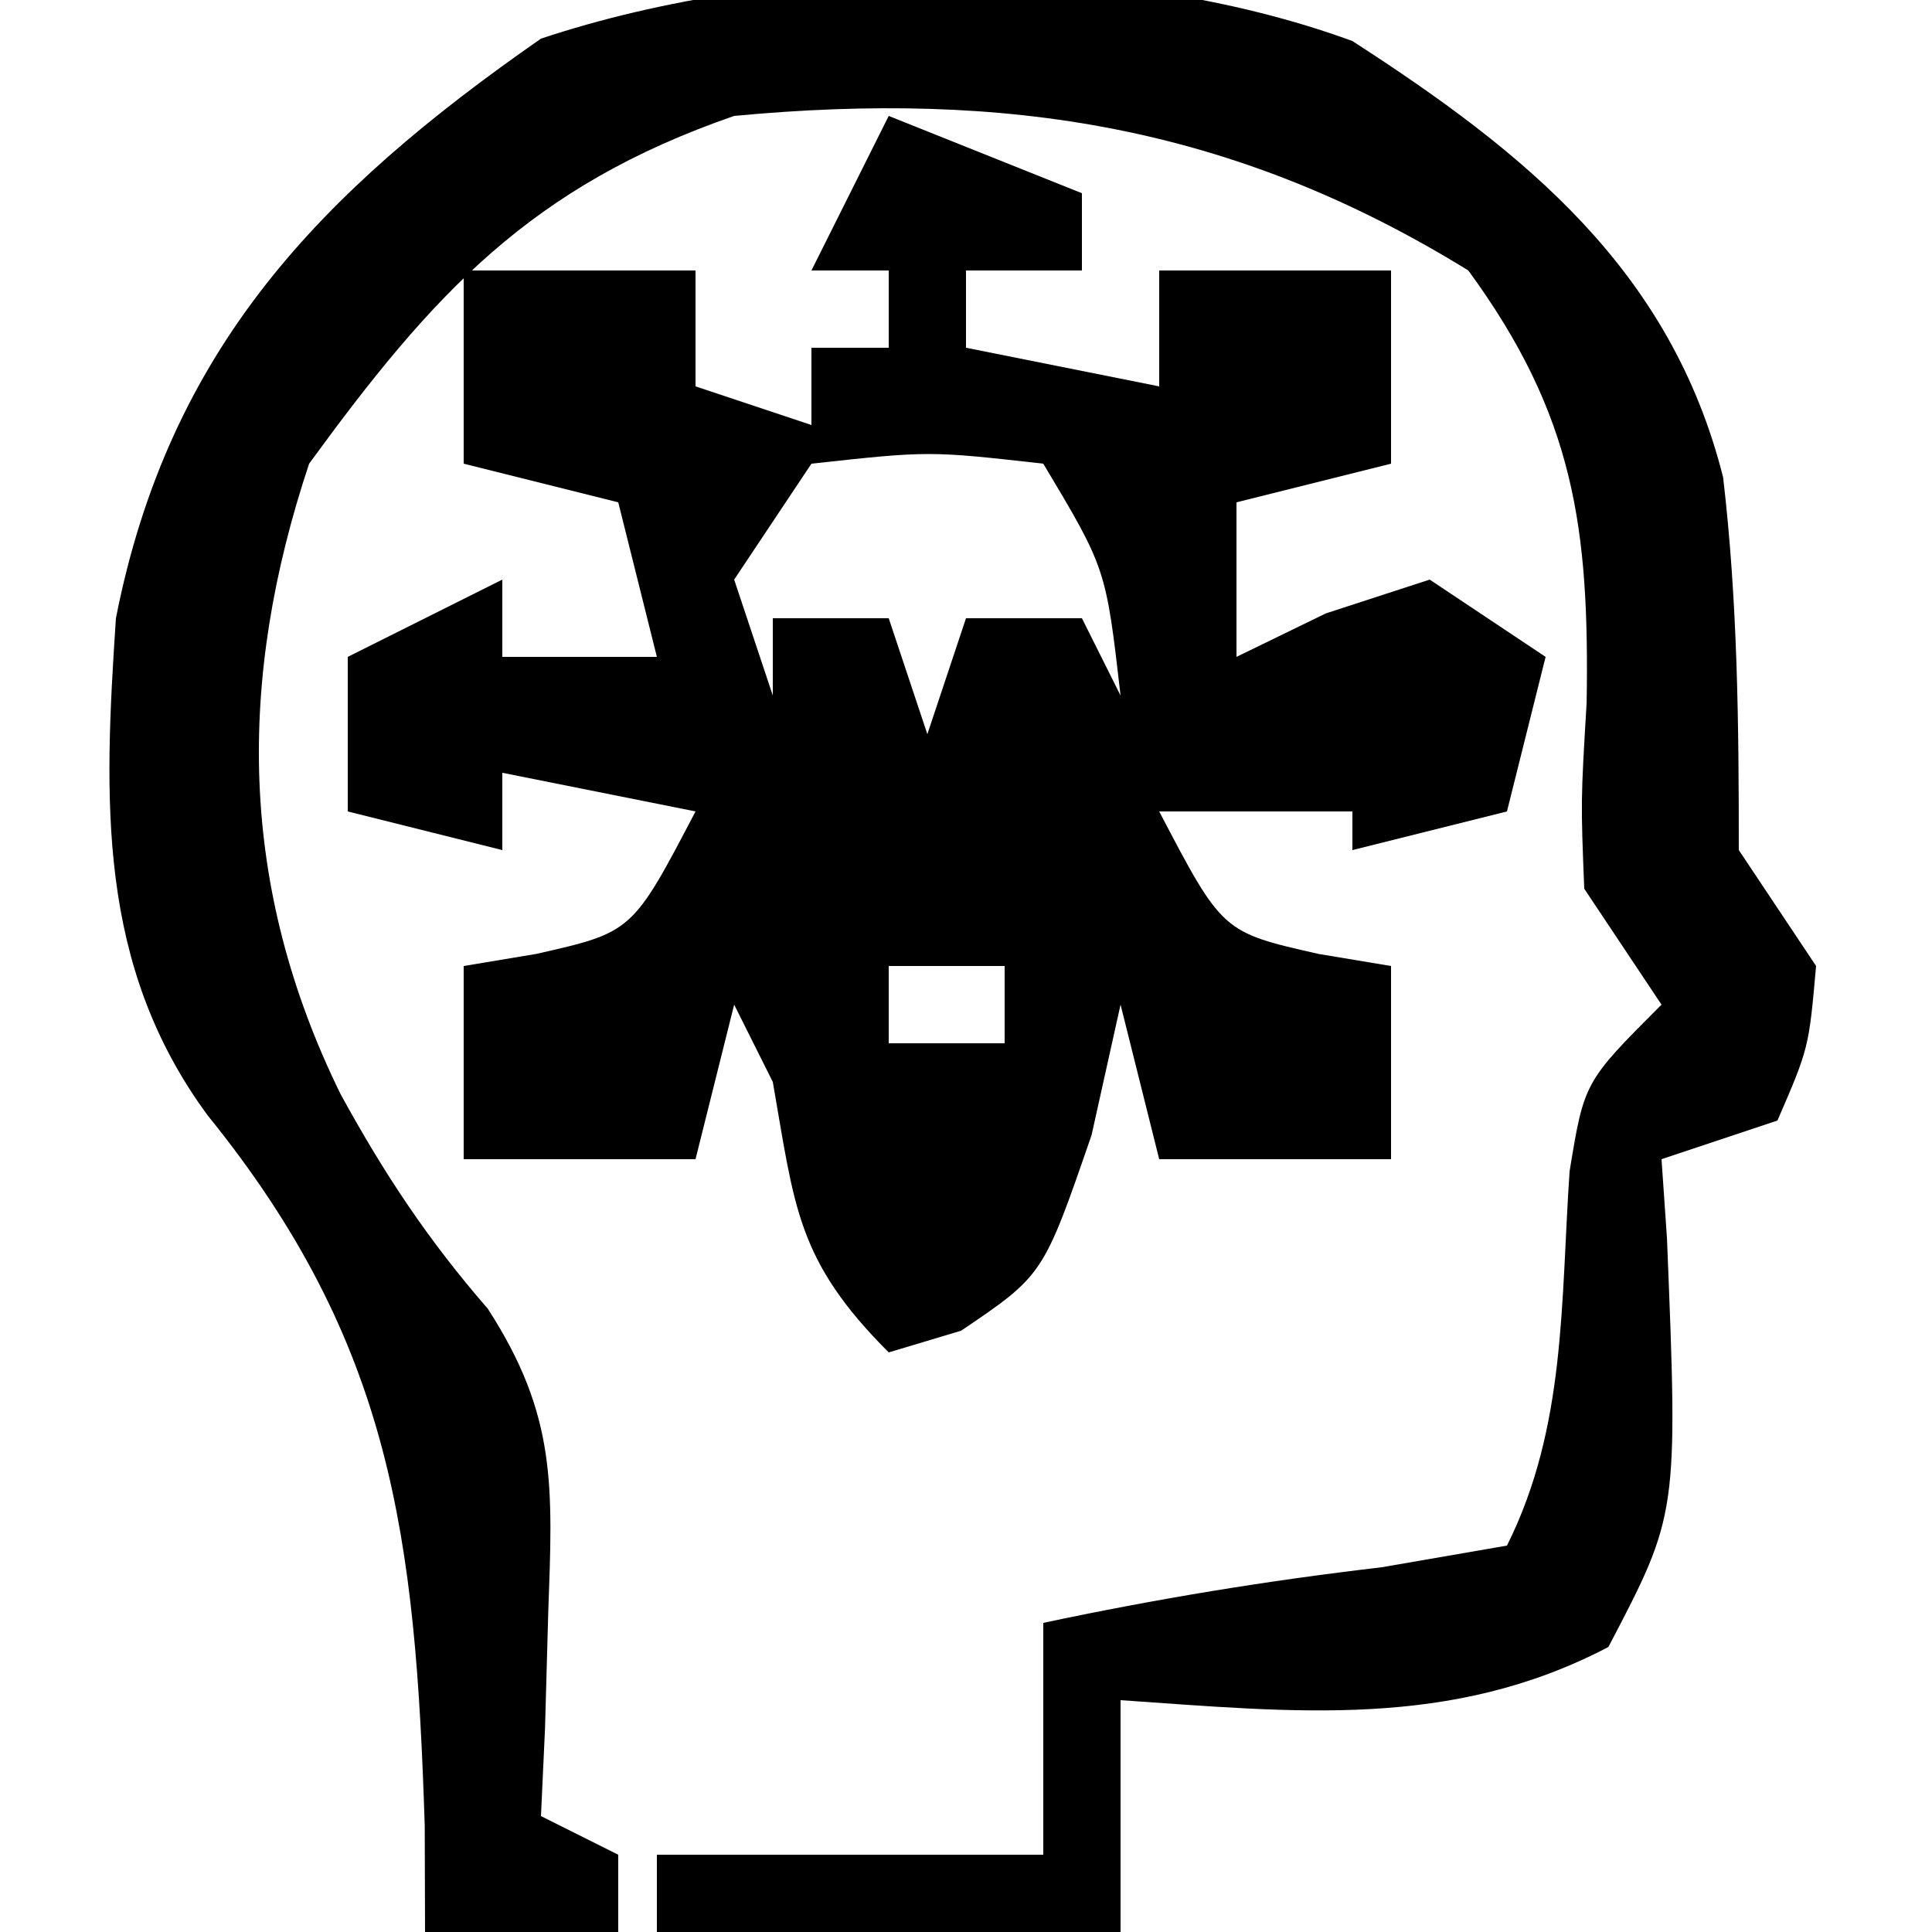
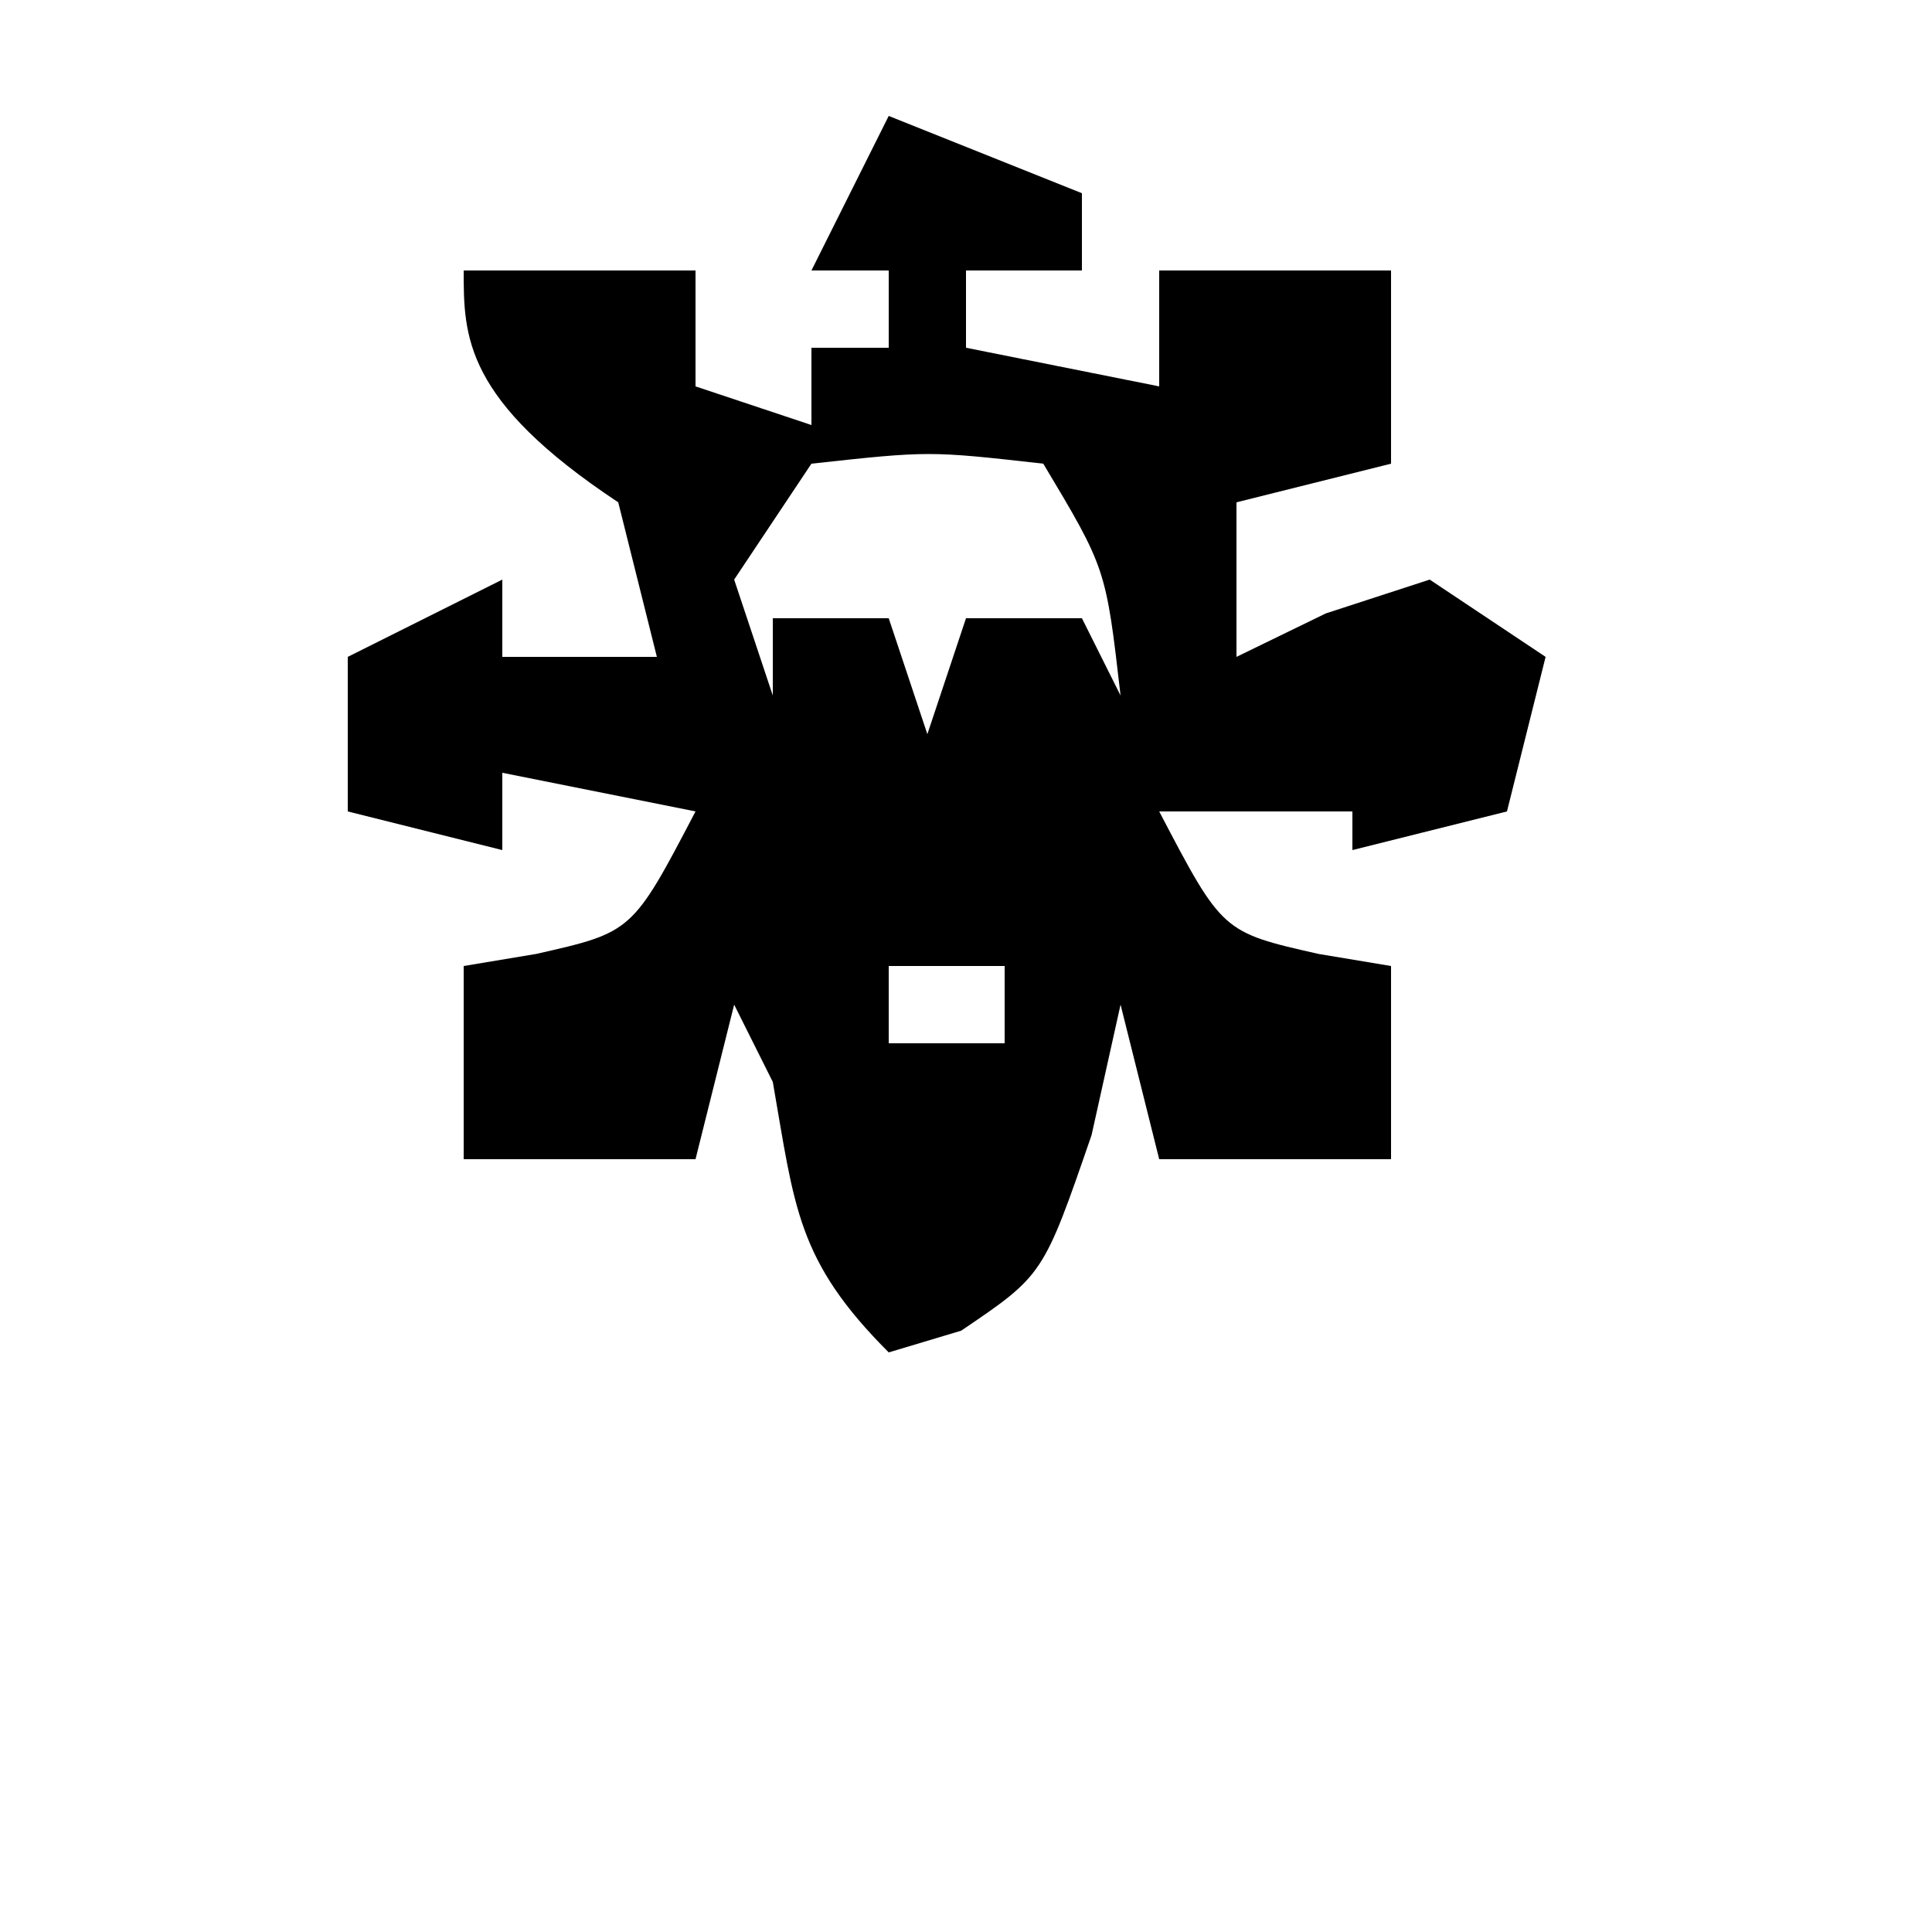
<svg xmlns="http://www.w3.org/2000/svg" width="50" height="50">
-   <path d="M0 0 C1.65 0.66 3.3 1.32 5 2 C5 2.66 5 3.32 5 4 C4.01 4 3.02 4 2 4 C2 4.66 2 5.32 2 6 C4.475 6.495 4.475 6.495 7 7 C7 6.01 7 5.02 7 4 C8.98 4 10.96 4 13 4 C13 5.65 13 7.3 13 9 C11.68 9.33 10.36 9.66 9 10 C9 11.32 9 12.64 9 14 C9.763 13.629 10.526 13.258 11.312 12.875 C12.199 12.586 13.086 12.297 14 12 C14.99 12.66 15.98 13.32 17 14 C16.67 15.32 16.34 16.64 16 18 C14.68 18.33 13.36 18.66 12 19 C12 18.67 12 18.34 12 18 C10.35 18 8.7 18 7 18 C8.635 21.125 8.635 21.125 11.125 21.688 C11.744 21.791 12.363 21.894 13 22 C13 23.65 13 25.3 13 27 C11.02 27 9.04 27 7 27 C6.67 25.68 6.34 24.36 6 23 C5.753 24.114 5.505 25.227 5.25 26.375 C4 30 4 30 1.875 31.438 C1.256 31.623 0.637 31.809 0 32 C-2.383 29.617 -2.432 28.246 -3 25 C-3.33 24.34 -3.66 23.68 -4 23 C-4.33 24.32 -4.66 25.64 -5 27 C-6.98 27 -8.96 27 -11 27 C-11 25.35 -11 23.7 -11 22 C-10.381 21.897 -9.762 21.794 -9.125 21.688 C-6.635 21.125 -6.635 21.125 -5 18 C-6.65 17.67 -8.3 17.34 -10 17 C-10 17.66 -10 18.32 -10 19 C-11.32 18.67 -12.64 18.34 -14 18 C-14 16.68 -14 15.36 -14 14 C-12.68 13.34 -11.36 12.68 -10 12 C-10 12.66 -10 13.32 -10 14 C-8.68 14 -7.36 14 -6 14 C-6.33 12.68 -6.66 11.36 -7 10 C-8.32 9.67 -9.64 9.34 -11 9 C-11 7.35 -11 5.7 -11 4 C-9.02 4 -7.04 4 -5 4 C-5 4.99 -5 5.98 -5 7 C-4.01 7.33 -3.02 7.66 -2 8 C-2 7.34 -2 6.68 -2 6 C-1.34 6 -0.68 6 0 6 C0 5.34 0 4.68 0 4 C-0.66 4 -1.32 4 -2 4 C-1.34 2.68 -0.68 1.36 0 0 Z M-2 9 C-2.99 10.485 -2.99 10.485 -4 12 C-3.67 12.99 -3.34 13.98 -3 15 C-3 14.34 -3 13.68 -3 13 C-2.01 13 -1.02 13 0 13 C0.33 13.99 0.66 14.98 1 16 C1.33 15.01 1.66 14.02 2 13 C2.99 13 3.98 13 5 13 C5.33 13.66 5.66 14.32 6 15 C5.621 11.709 5.621 11.709 4 9 C1.042 8.667 1.042 8.667 -2 9 Z M-3 15 C-2 17 -2 17 -2 17 Z M4 15 C5 17 5 17 5 17 Z M0 22 C0 22.66 0 23.32 0 24 C0.99 24 1.98 24 3 24 C3 23.34 3 22.68 3 22 C2.01 22 1.02 22 0 22 Z " fill="#000000" transform="translate(23,3)" />
-   <path d="M0 0 C4.488 2.898 8.241 5.931 9.594 11.289 C9.973 14.525 10 17.682 10 20.938 C10.66 21.927 11.32 22.918 12 23.938 C11.812 26.062 11.812 26.062 11 27.938 C10.01 28.267 9.02 28.598 8 28.938 C8.046 29.613 8.093 30.288 8.141 30.984 C8.429 38.118 8.429 38.118 6.625 41.562 C2.544 43.7 -1.486 43.248 -6 42.938 C-6 44.917 -6 46.898 -6 48.938 C-9.96 48.938 -13.92 48.938 -18 48.938 C-18 48.278 -18 47.617 -18 46.938 C-14.7 46.938 -11.4 46.938 -8 46.938 C-8 44.958 -8 42.977 -8 40.938 C-5.076 40.317 -2.224 39.847 0.75 39.5 C1.823 39.314 2.895 39.129 4 38.938 C5.534 35.869 5.389 32.642 5.621 29.25 C6 26.938 6 26.938 8 24.938 C7.34 23.948 6.68 22.957 6 21.938 C5.91 19.668 5.91 19.668 6.062 17.125 C6.135 12.607 5.747 9.692 3 5.938 C-3.082 2.185 -8.965 1.276 -16 1.938 C-21.273 3.763 -23.797 6.545 -27 10.938 C-28.875 16.564 -28.821 21.883 -26.188 27.25 C-25.053 29.324 -23.929 31.019 -22.375 32.809 C-20.582 35.584 -20.696 37.415 -20.812 40.688 C-20.84 41.672 -20.867 42.657 -20.895 43.672 C-20.929 44.42 -20.964 45.167 -21 45.938 C-20.34 46.267 -19.68 46.597 -19 46.938 C-19 47.597 -19 48.258 -19 48.938 C-20.65 48.938 -22.3 48.938 -24 48.938 C-24.003 48.031 -24.005 47.125 -24.008 46.191 C-24.245 38.709 -24.855 33.699 -29.625 27.805 C-32.494 23.909 -32.313 19.64 -32 14.938 C-30.628 7.97 -26.737 3.928 -21 -0.062 C-14.802 -2.128 -6.201 -2.276 0 0 Z " fill="#000000" transform="translate(35,1.062)" />
+   <path d="M0 0 C1.65 0.66 3.3 1.32 5 2 C5 2.66 5 3.32 5 4 C4.01 4 3.02 4 2 4 C2 4.66 2 5.32 2 6 C4.475 6.495 4.475 6.495 7 7 C7 6.01 7 5.02 7 4 C8.98 4 10.96 4 13 4 C13 5.65 13 7.3 13 9 C11.68 9.33 10.36 9.66 9 10 C9 11.32 9 12.64 9 14 C9.763 13.629 10.526 13.258 11.312 12.875 C12.199 12.586 13.086 12.297 14 12 C14.99 12.66 15.98 13.32 17 14 C16.67 15.32 16.34 16.64 16 18 C14.68 18.33 13.36 18.66 12 19 C12 18.67 12 18.34 12 18 C10.35 18 8.7 18 7 18 C8.635 21.125 8.635 21.125 11.125 21.688 C11.744 21.791 12.363 21.894 13 22 C13 23.65 13 25.3 13 27 C11.02 27 9.04 27 7 27 C6.67 25.68 6.34 24.36 6 23 C5.753 24.114 5.505 25.227 5.25 26.375 C4 30 4 30 1.875 31.438 C1.256 31.623 0.637 31.809 0 32 C-2.383 29.617 -2.432 28.246 -3 25 C-3.33 24.34 -3.66 23.68 -4 23 C-4.33 24.32 -4.66 25.64 -5 27 C-6.98 27 -8.96 27 -11 27 C-11 25.35 -11 23.7 -11 22 C-10.381 21.897 -9.762 21.794 -9.125 21.688 C-6.635 21.125 -6.635 21.125 -5 18 C-6.65 17.67 -8.3 17.34 -10 17 C-10 17.66 -10 18.32 -10 19 C-11.32 18.67 -12.64 18.34 -14 18 C-14 16.68 -14 15.36 -14 14 C-12.68 13.34 -11.36 12.68 -10 12 C-10 12.66 -10 13.32 -10 14 C-8.68 14 -7.36 14 -6 14 C-6.33 12.68 -6.66 11.36 -7 10 C-11 7.35 -11 5.7 -11 4 C-9.02 4 -7.04 4 -5 4 C-5 4.99 -5 5.98 -5 7 C-4.01 7.33 -3.02 7.66 -2 8 C-2 7.34 -2 6.68 -2 6 C-1.34 6 -0.68 6 0 6 C0 5.34 0 4.68 0 4 C-0.66 4 -1.32 4 -2 4 C-1.34 2.68 -0.68 1.36 0 0 Z M-2 9 C-2.99 10.485 -2.99 10.485 -4 12 C-3.67 12.99 -3.34 13.98 -3 15 C-3 14.34 -3 13.68 -3 13 C-2.01 13 -1.02 13 0 13 C0.33 13.99 0.66 14.98 1 16 C1.33 15.01 1.66 14.02 2 13 C2.99 13 3.98 13 5 13 C5.33 13.66 5.66 14.32 6 15 C5.621 11.709 5.621 11.709 4 9 C1.042 8.667 1.042 8.667 -2 9 Z M-3 15 C-2 17 -2 17 -2 17 Z M4 15 C5 17 5 17 5 17 Z M0 22 C0 22.66 0 23.32 0 24 C0.99 24 1.98 24 3 24 C3 23.34 3 22.68 3 22 C2.01 22 1.02 22 0 22 Z " fill="#000000" transform="translate(23,3)" />
</svg>